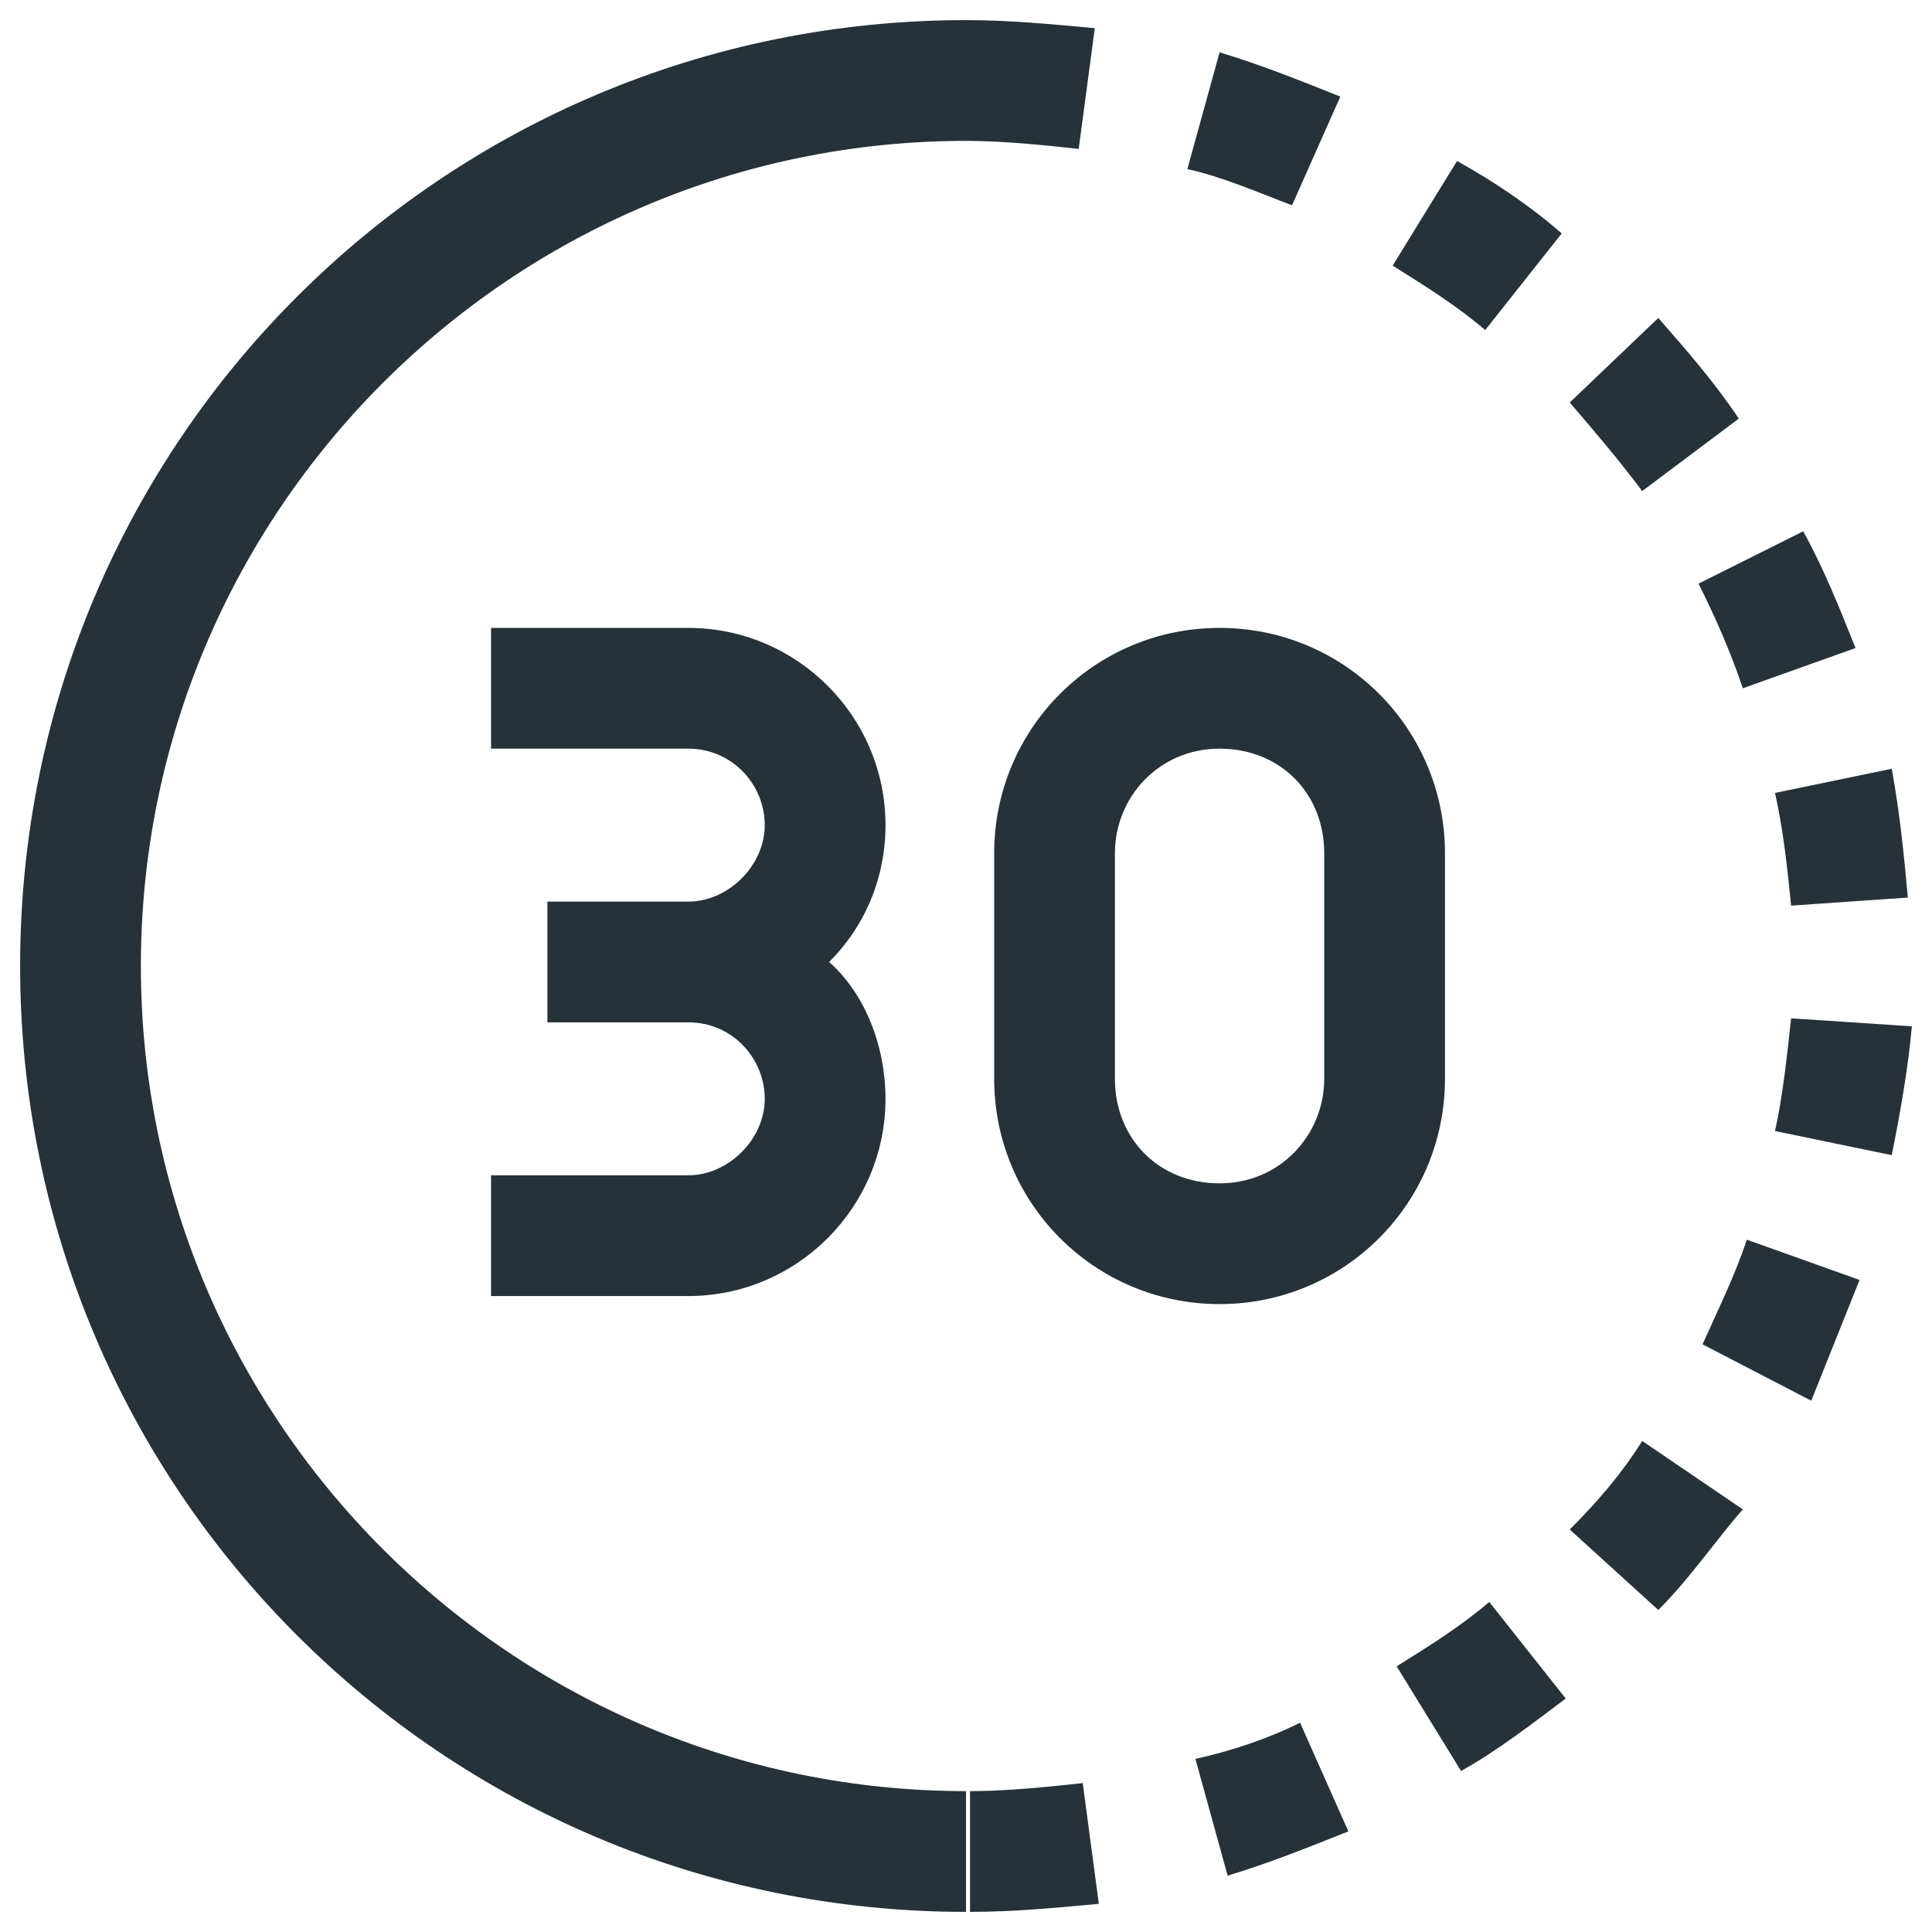
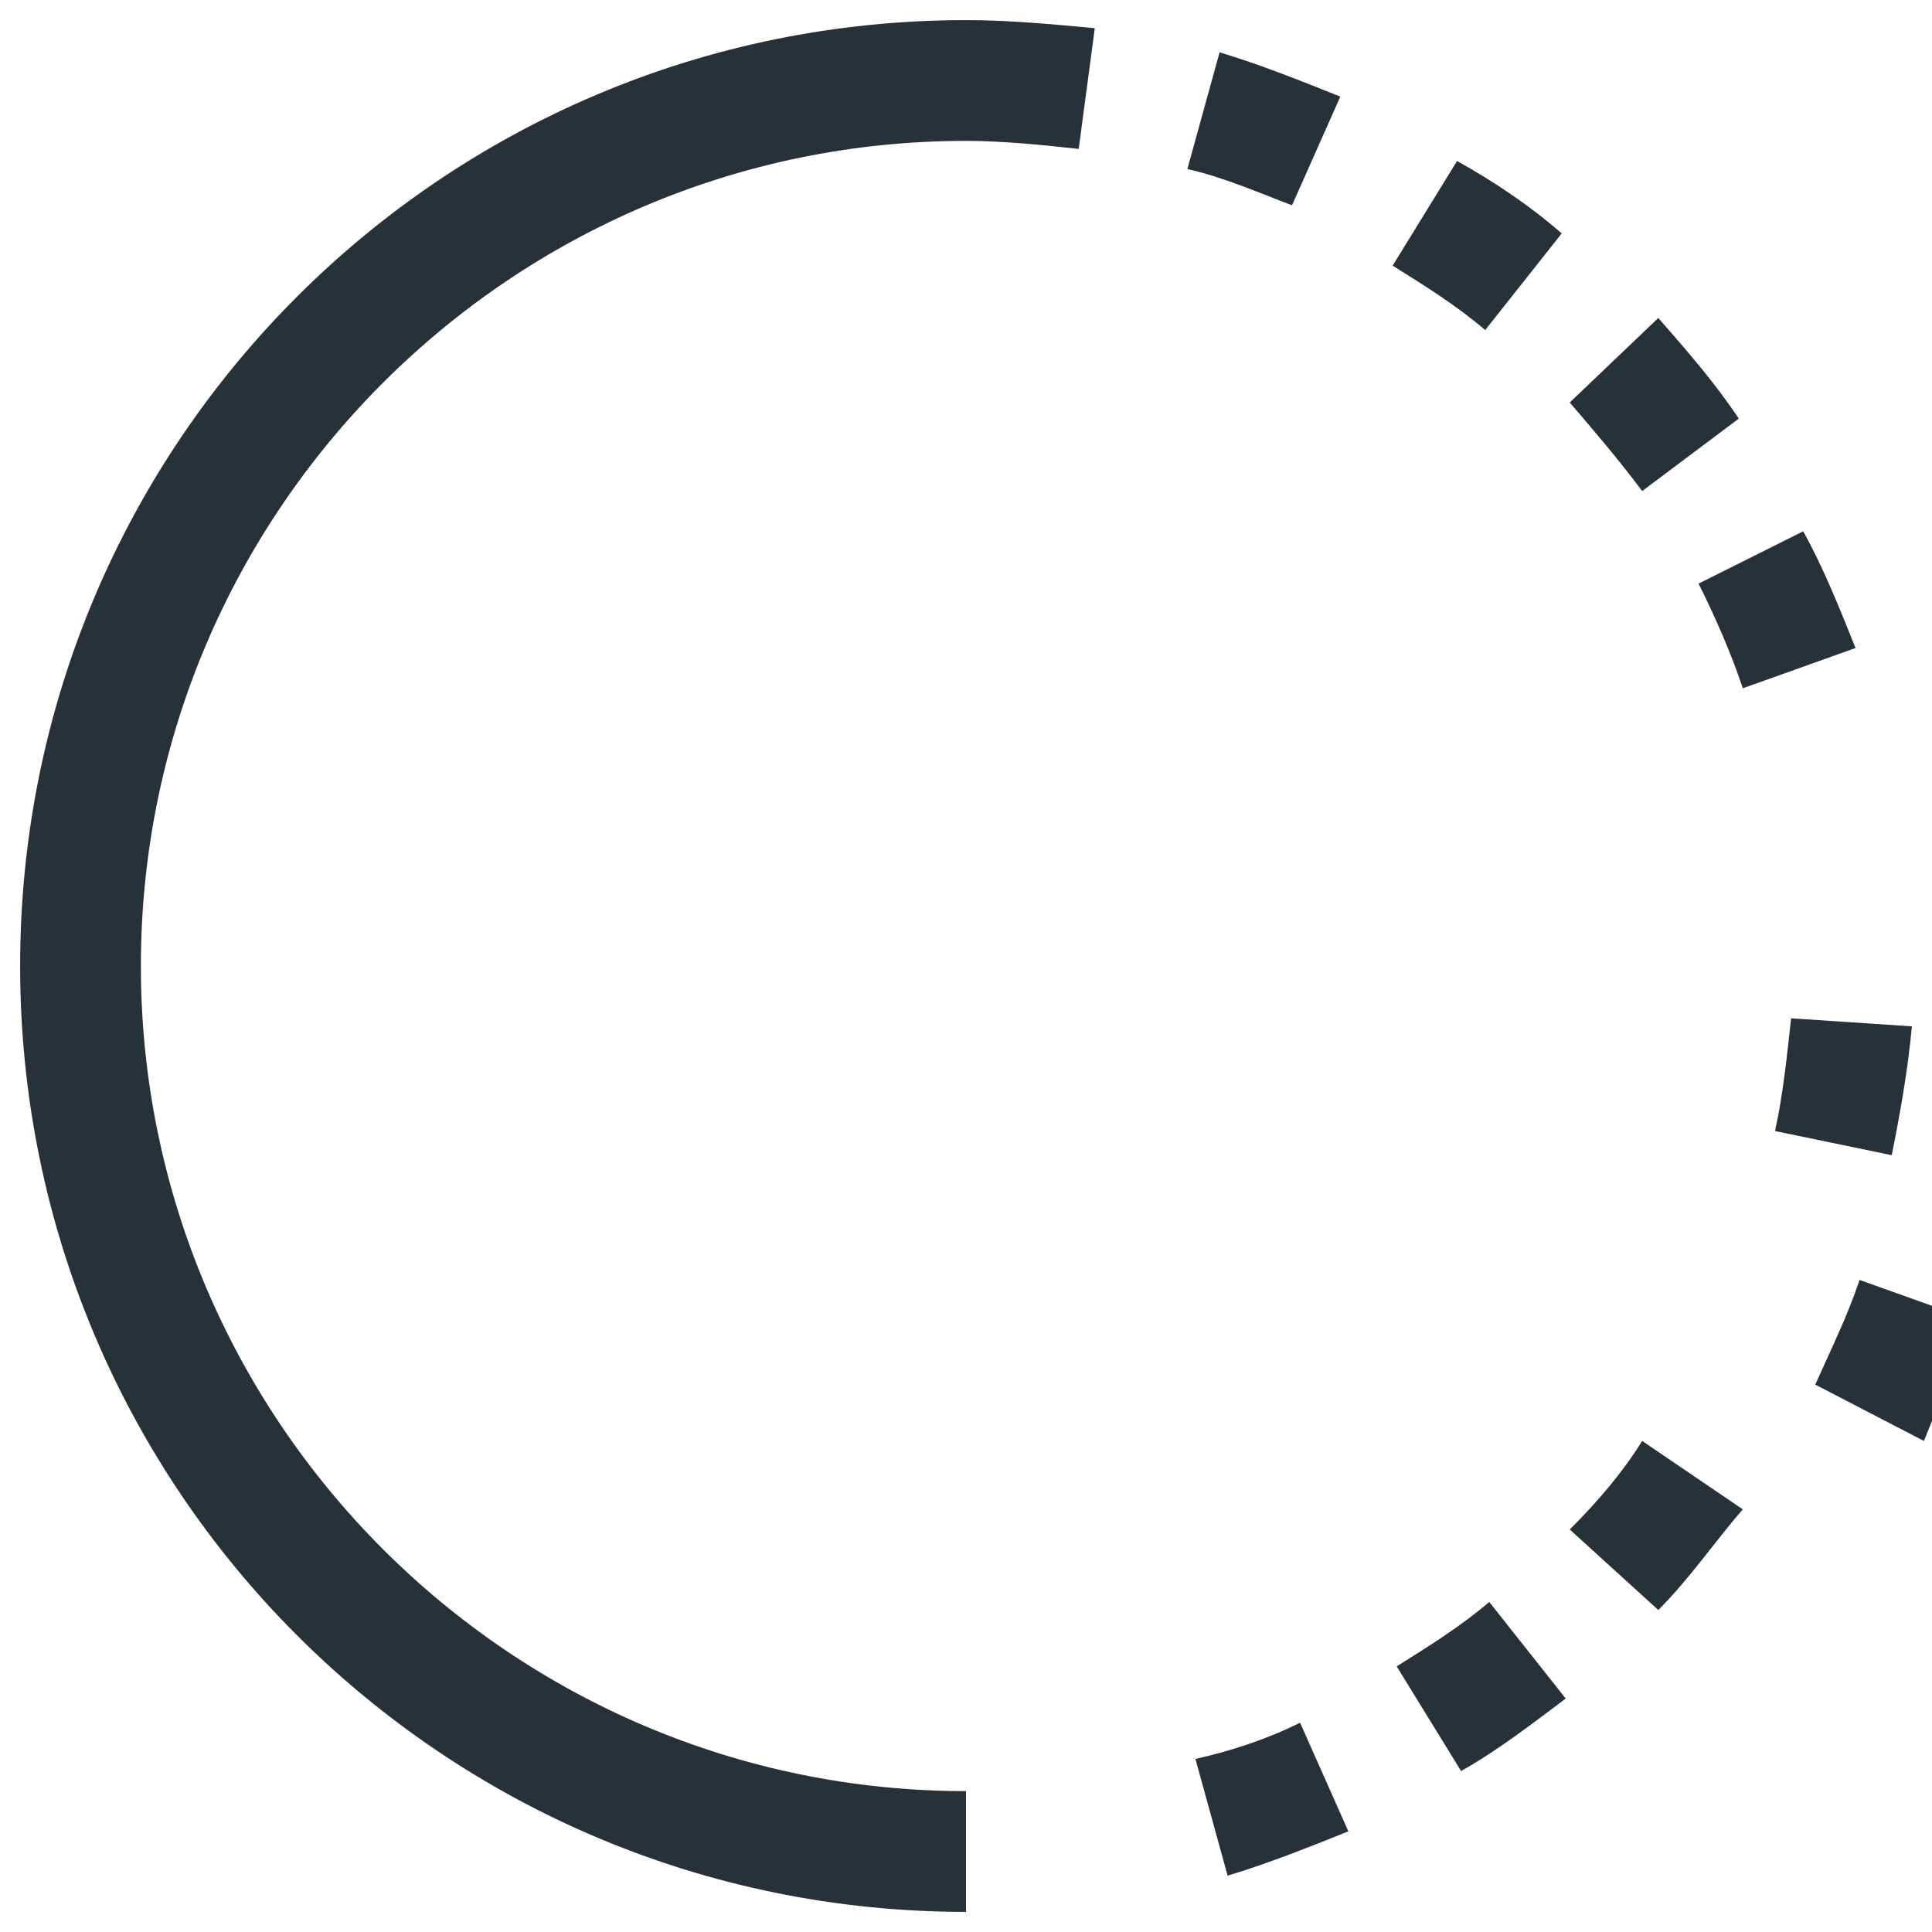
<svg xmlns="http://www.w3.org/2000/svg" version="1.1" width="512" height="512" x="0" y="0" viewBox="0 0 48 48" style="enable-background:new 0 0 512 512" xml:space="preserve" class="">
  <g>
-     <path d="M24 47.5v-3C12.7 44.5 3.5 35.3 3.5 24S12.7 3.5 24 3.5c.9 0 1.9.1 2.8.2l.4-3C26.1.6 25.1.5 24 .5 11 .5.5 11 .5 24S11 47.5 24 47.5zM38.8 5.8c-.8-.7-1.7-1.3-2.6-1.8l-1.6 2.6c.8.5 1.6 1 2.3 1.6zM33.3 2.4c-1-.4-2-.8-3-1.1l-.8 2.9c.9.2 1.8.6 2.6.9zM42.2 14.5c.4.8.8 1.7 1.1 2.6l2.8-1c-.4-1-.8-2-1.3-2.9zM47.5 25.5l-3-.2c-.1.9-.2 1.9-.4 2.8l2.9.6c.2-1 .4-2.1.5-3.2zM38.9 42.2 37 39.8c-.7.6-1.5 1.1-2.3 1.6l1.6 2.6c.9-.5 1.8-1.2 2.6-1.8zM43.3 37.5l-2.5-1.7c-.5.8-1.1 1.5-1.8 2.2l2.2 2c.8-.8 1.4-1.7 2.1-2.5zM43.2 10.4c-.6-.9-1.3-1.7-2-2.5L39 10c.6.7 1.2 1.4 1.8 2.2zM30.5 46.6c1-.3 2-.7 3-1.1l-1.2-2.7c-.8.4-1.7.7-2.6.9zM46.2 31.8l-2.8-1c-.3.9-.7 1.7-1.1 2.6l2.7 1.4 1.2-3z" fill="#263238" opacity="1" data-original="#000000" class="" />
-     <path d="M24.1 47.5c1.1 0 2.1-.1 3.2-.2l-.4-3c-.9.1-1.9.2-2.8.2zM47.4 22.3c-.1-1.1-.2-2.1-.4-3.2l-2.9.6c.2.9.3 1.8.4 2.8zM17.1 15.6h-4.9v3h4.9c1.1 0 1.9.9 1.9 1.9s-.9 1.9-1.9 1.9h-3.5v3h3.5c1.1 0 1.9.9 1.9 1.9s-.9 1.9-1.9 1.9h-4.9v3h4.9c2.7 0 4.9-2.2 4.9-4.9 0-1.3-.5-2.6-1.4-3.4.9-.9 1.4-2.1 1.4-3.4 0-2.7-2.2-4.9-4.9-4.9zM35.9 26.8v-5.6c0-3.1-2.5-5.6-5.6-5.6s-5.6 2.5-5.6 5.6v5.6c0 3.1 2.5 5.6 5.6 5.6s5.6-2.5 5.6-5.6zm-3 0c0 1.4-1.1 2.6-2.6 2.6s-2.6-1.1-2.6-2.6v-5.6c0-1.4 1.1-2.6 2.6-2.6s2.6 1.1 2.6 2.6z" fill="#263238" opacity="1" data-original="#000000" class="" />
+     <path d="M24 47.5v-3C12.7 44.5 3.5 35.3 3.5 24S12.7 3.5 24 3.5c.9 0 1.9.1 2.8.2l.4-3C26.1.6 25.1.5 24 .5 11 .5.5 11 .5 24S11 47.5 24 47.5zM38.8 5.8c-.8-.7-1.7-1.3-2.6-1.8l-1.6 2.6c.8.5 1.6 1 2.3 1.6zM33.3 2.4c-1-.4-2-.8-3-1.1l-.8 2.9c.9.2 1.8.6 2.6.9zM42.2 14.5c.4.8.8 1.7 1.1 2.6l2.8-1c-.4-1-.8-2-1.3-2.9zM47.5 25.5l-3-.2c-.1.9-.2 1.9-.4 2.8l2.9.6c.2-1 .4-2.1.5-3.2zM38.9 42.2 37 39.8c-.7.6-1.5 1.1-2.3 1.6l1.6 2.6c.9-.5 1.8-1.2 2.6-1.8zM43.3 37.5l-2.5-1.7c-.5.8-1.1 1.5-1.8 2.2l2.2 2c.8-.8 1.4-1.7 2.1-2.5zM43.2 10.4c-.6-.9-1.3-1.7-2-2.5L39 10c.6.7 1.2 1.4 1.8 2.2zM30.5 46.6c1-.3 2-.7 3-1.1l-1.2-2.7c-.8.4-1.7.7-2.6.9zM46.2 31.8c-.3.9-.7 1.7-1.1 2.6l2.7 1.4 1.2-3z" fill="#263238" opacity="1" data-original="#000000" class="" />
  </g>
</svg>